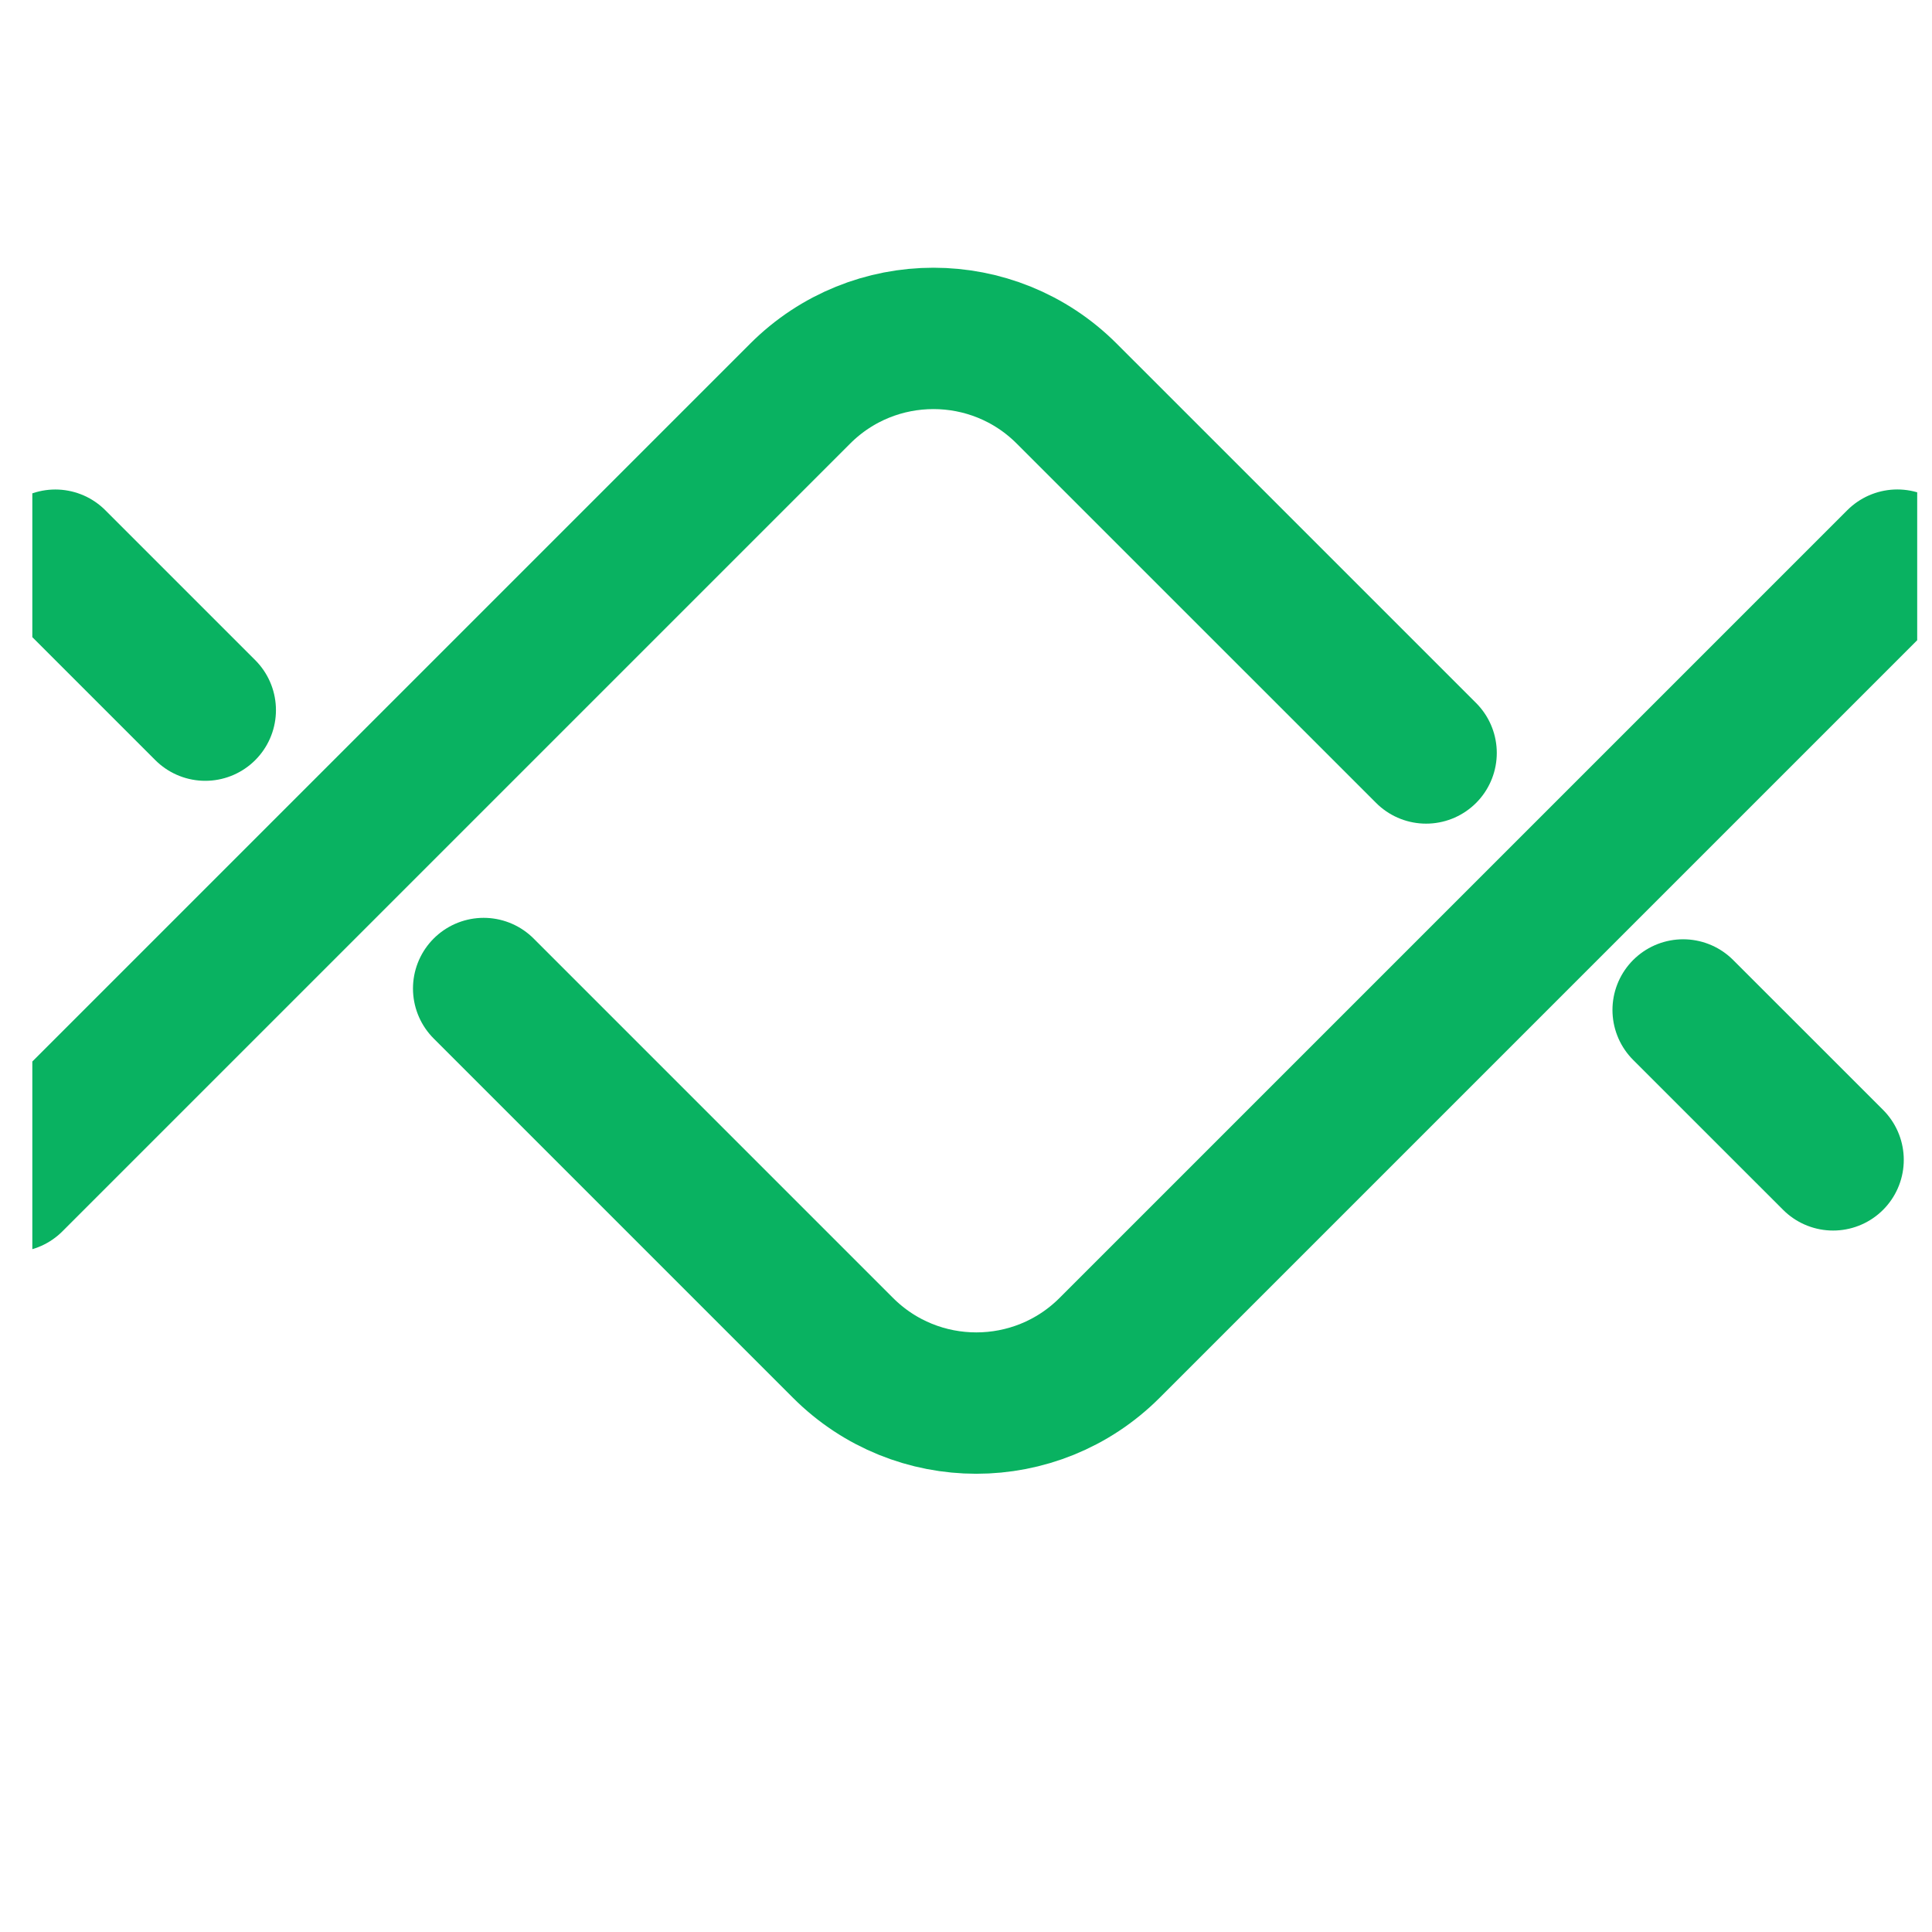
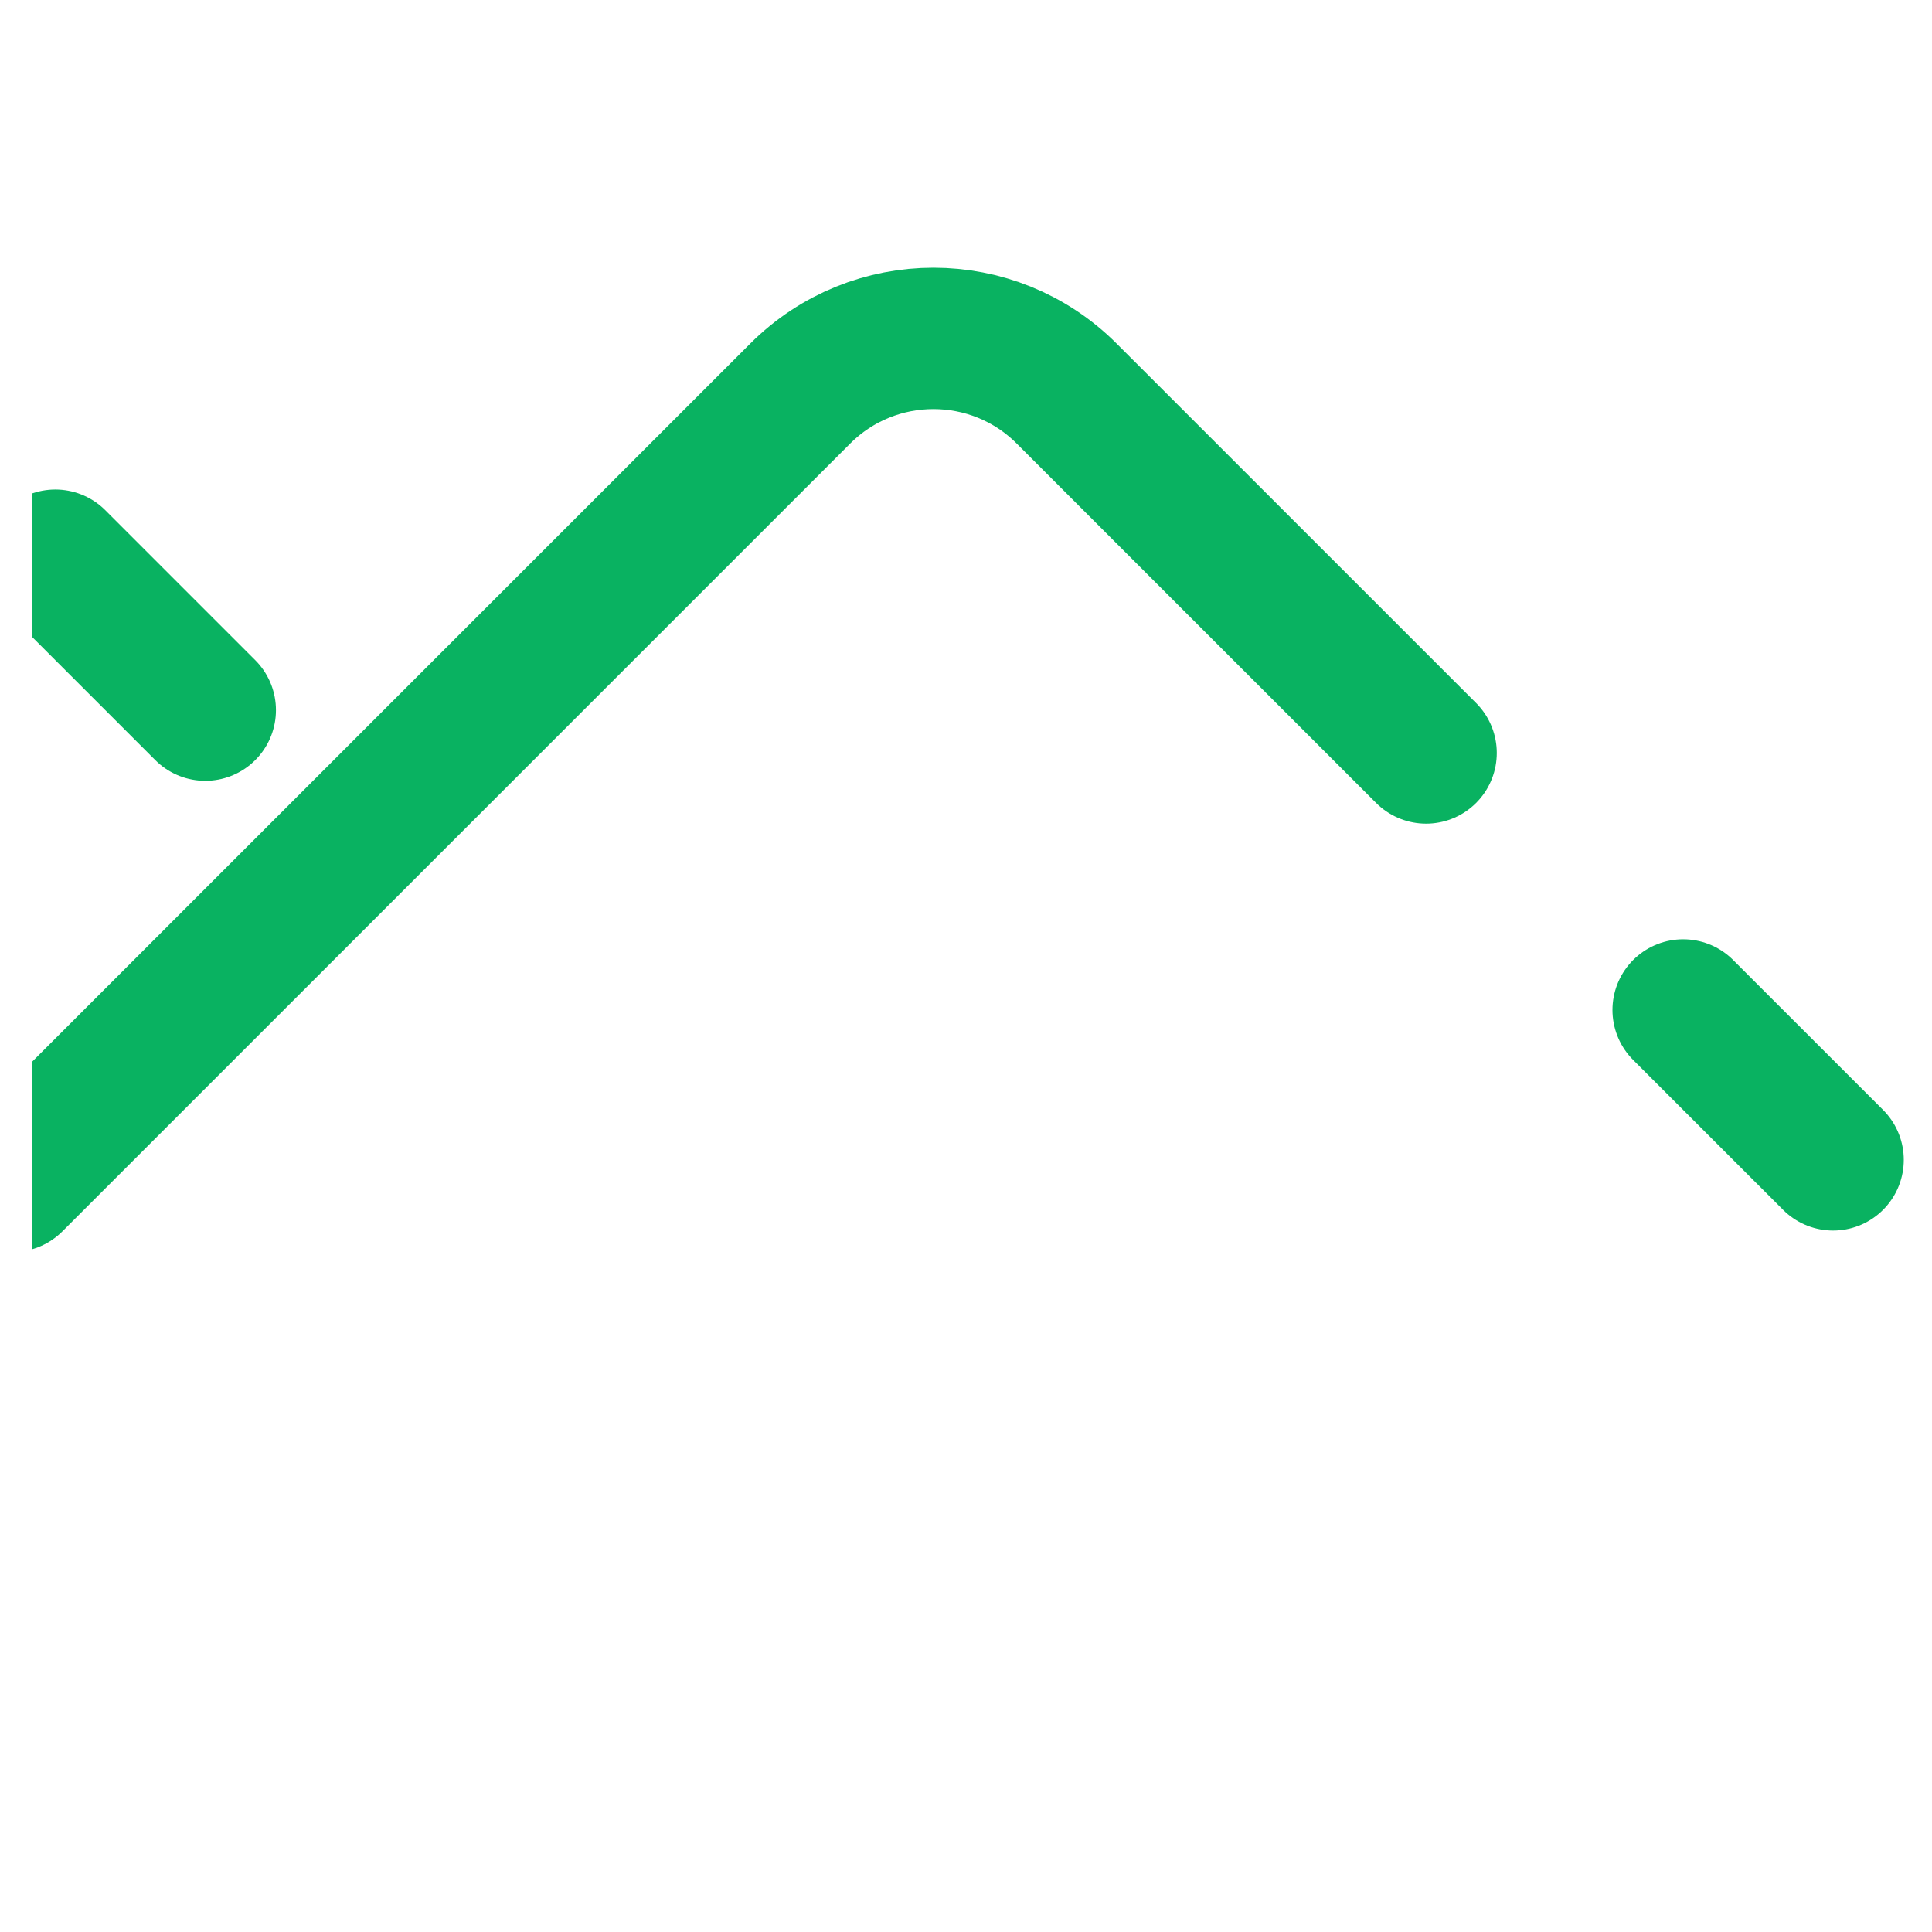
<svg xmlns="http://www.w3.org/2000/svg" width="41" height="41" viewBox="0 0 41 41" fill="none">
  <g clip-path="url(#clip0_1919_62851)">
    <path d="M0.264 25.07L16.981 8.353C18.543 6.791 21.076 6.791 22.637 8.353L30.264 15.979" stroke="#09B261" stroke-width="3" stroke-linecap="round" />
    <path d="M35.719 21.433L38.901 24.614" stroke="#09B261" stroke-width="3" stroke-linecap="round" />
    <path d="M1.174 11.888L4.356 15.07" stroke="#09B261" stroke-width="3" stroke-linecap="round" />
-     <path d="M40.264 11.887L23.547 28.604C21.985 30.166 19.452 30.166 17.89 28.604L10.264 20.978" stroke="#09B261" stroke-width="3" stroke-linecap="round" />
  </g>
  <defs>
    <clipPath id="clip0_1919_62851">
      <rect width="40" height="40" fill="white" transform="translate(0.686 0.569)" />
    </clipPath>
  </defs>
</svg>